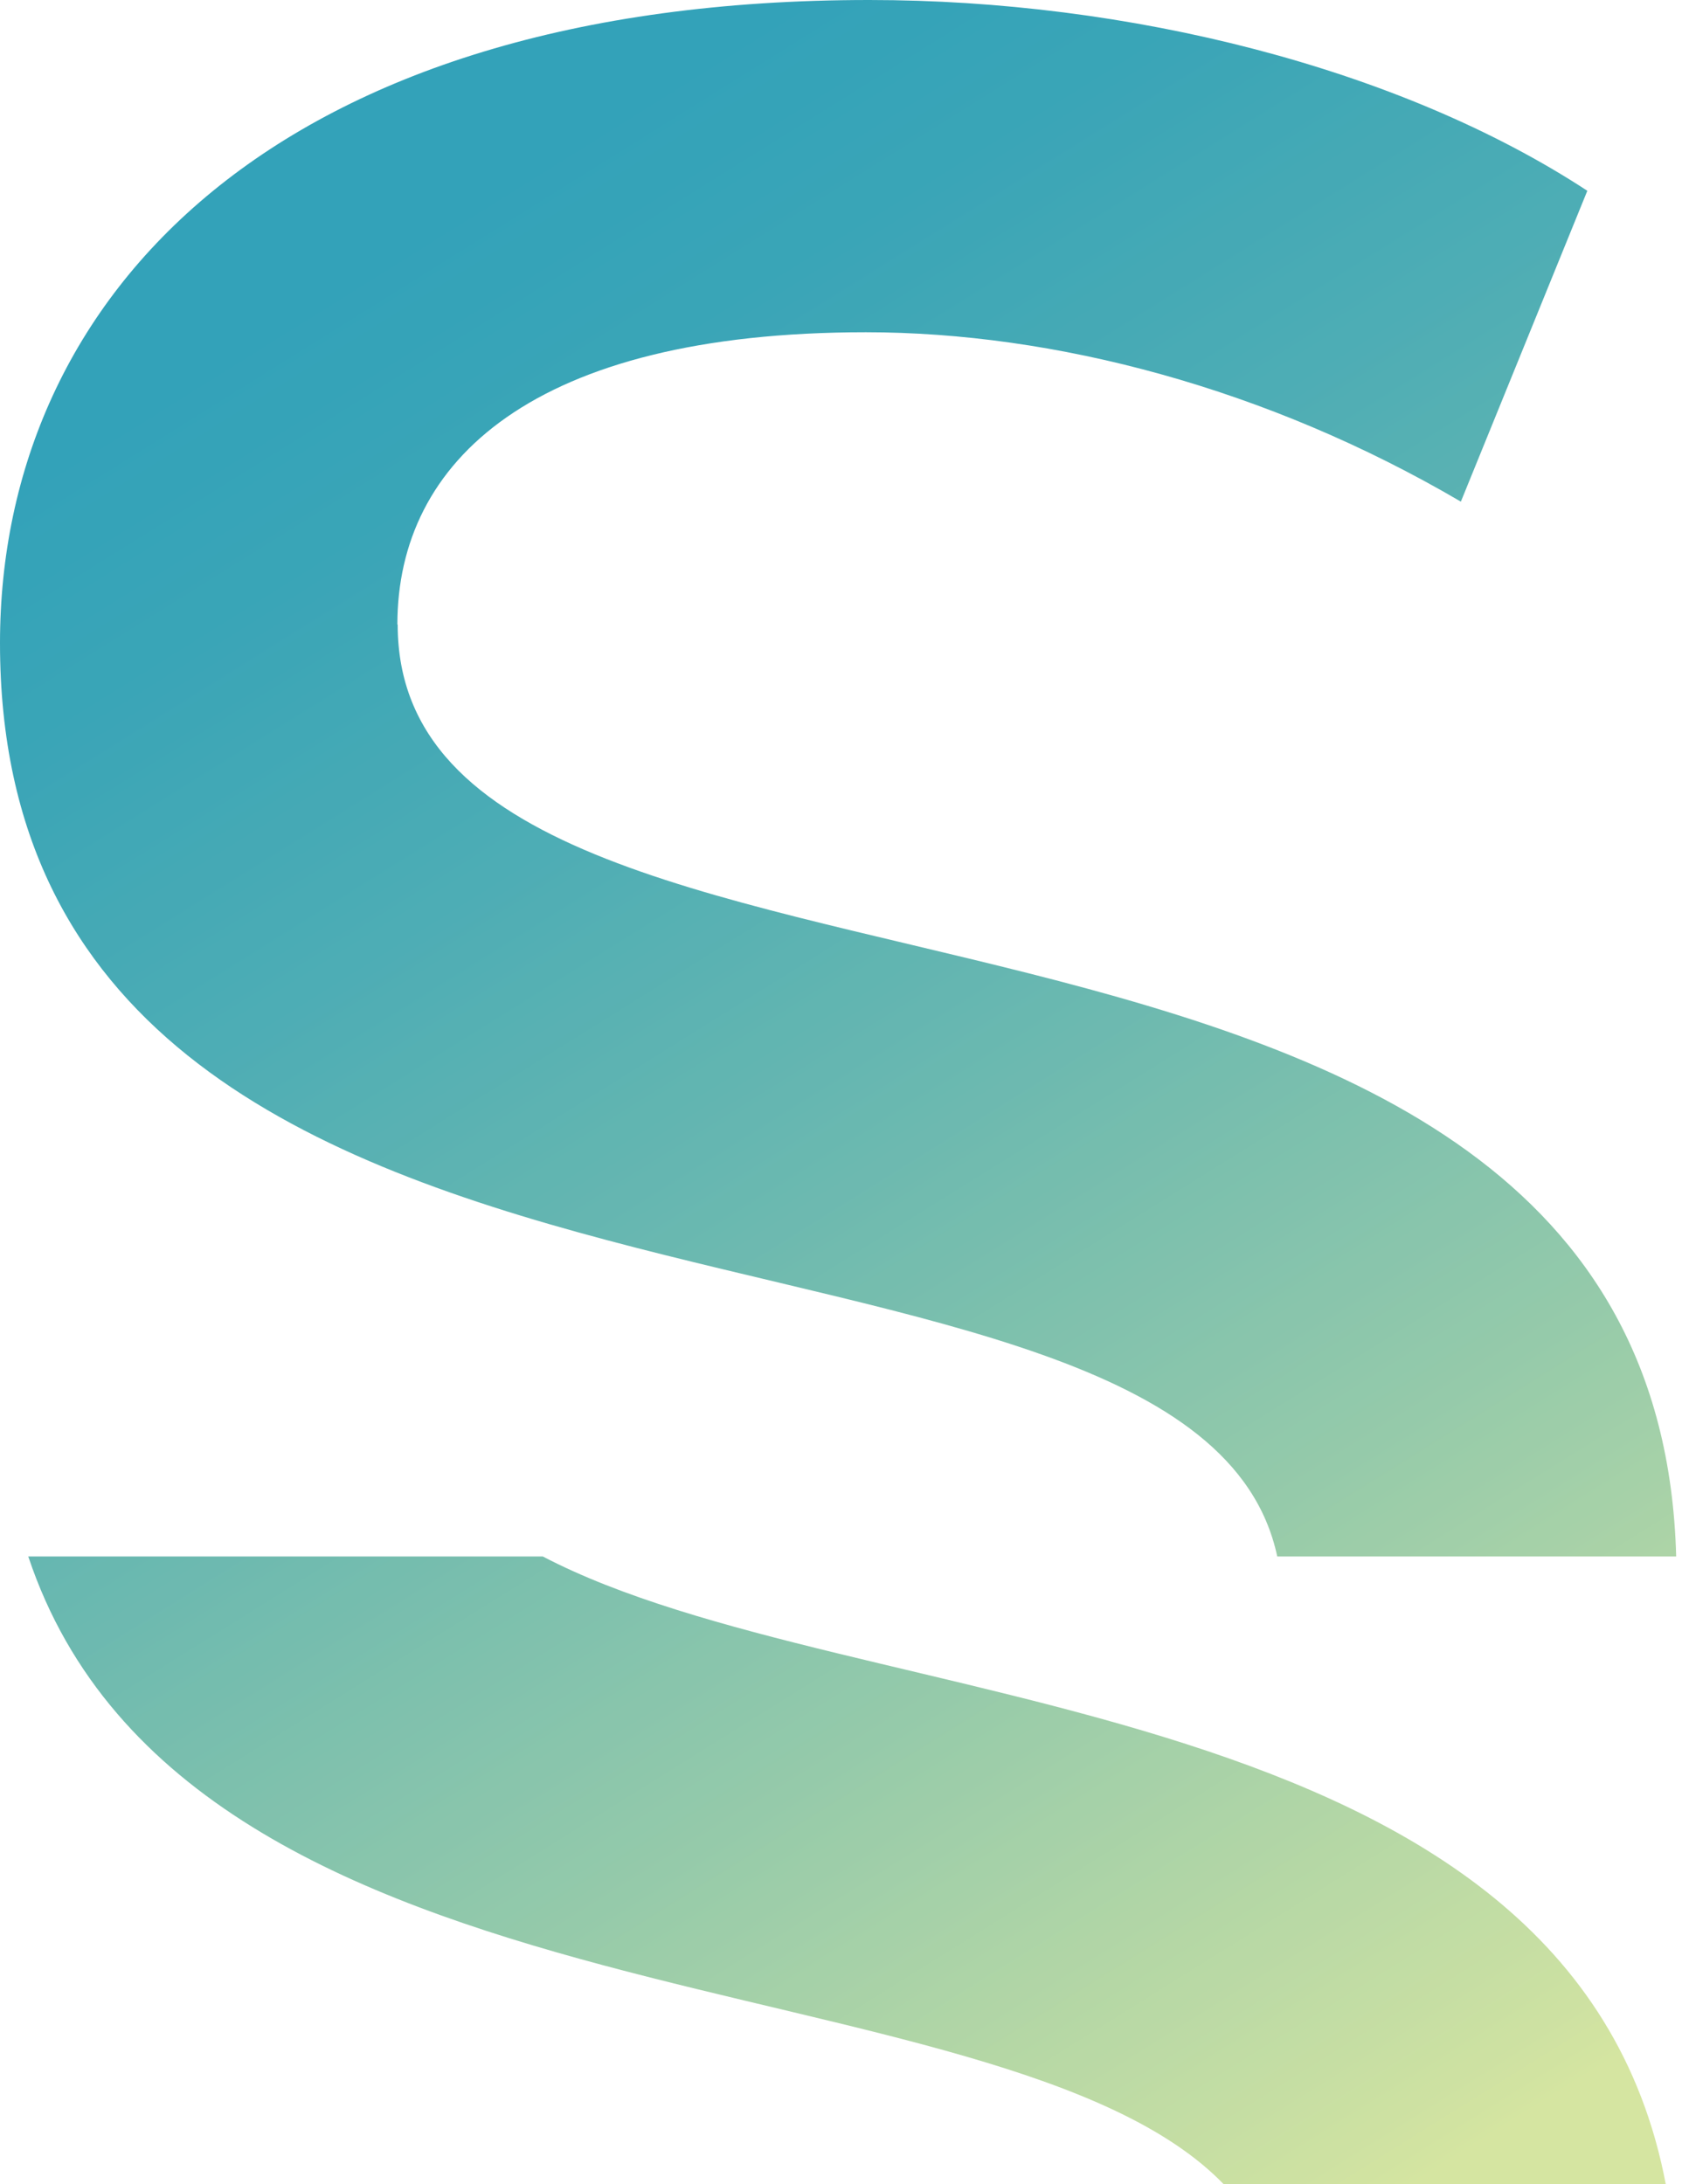
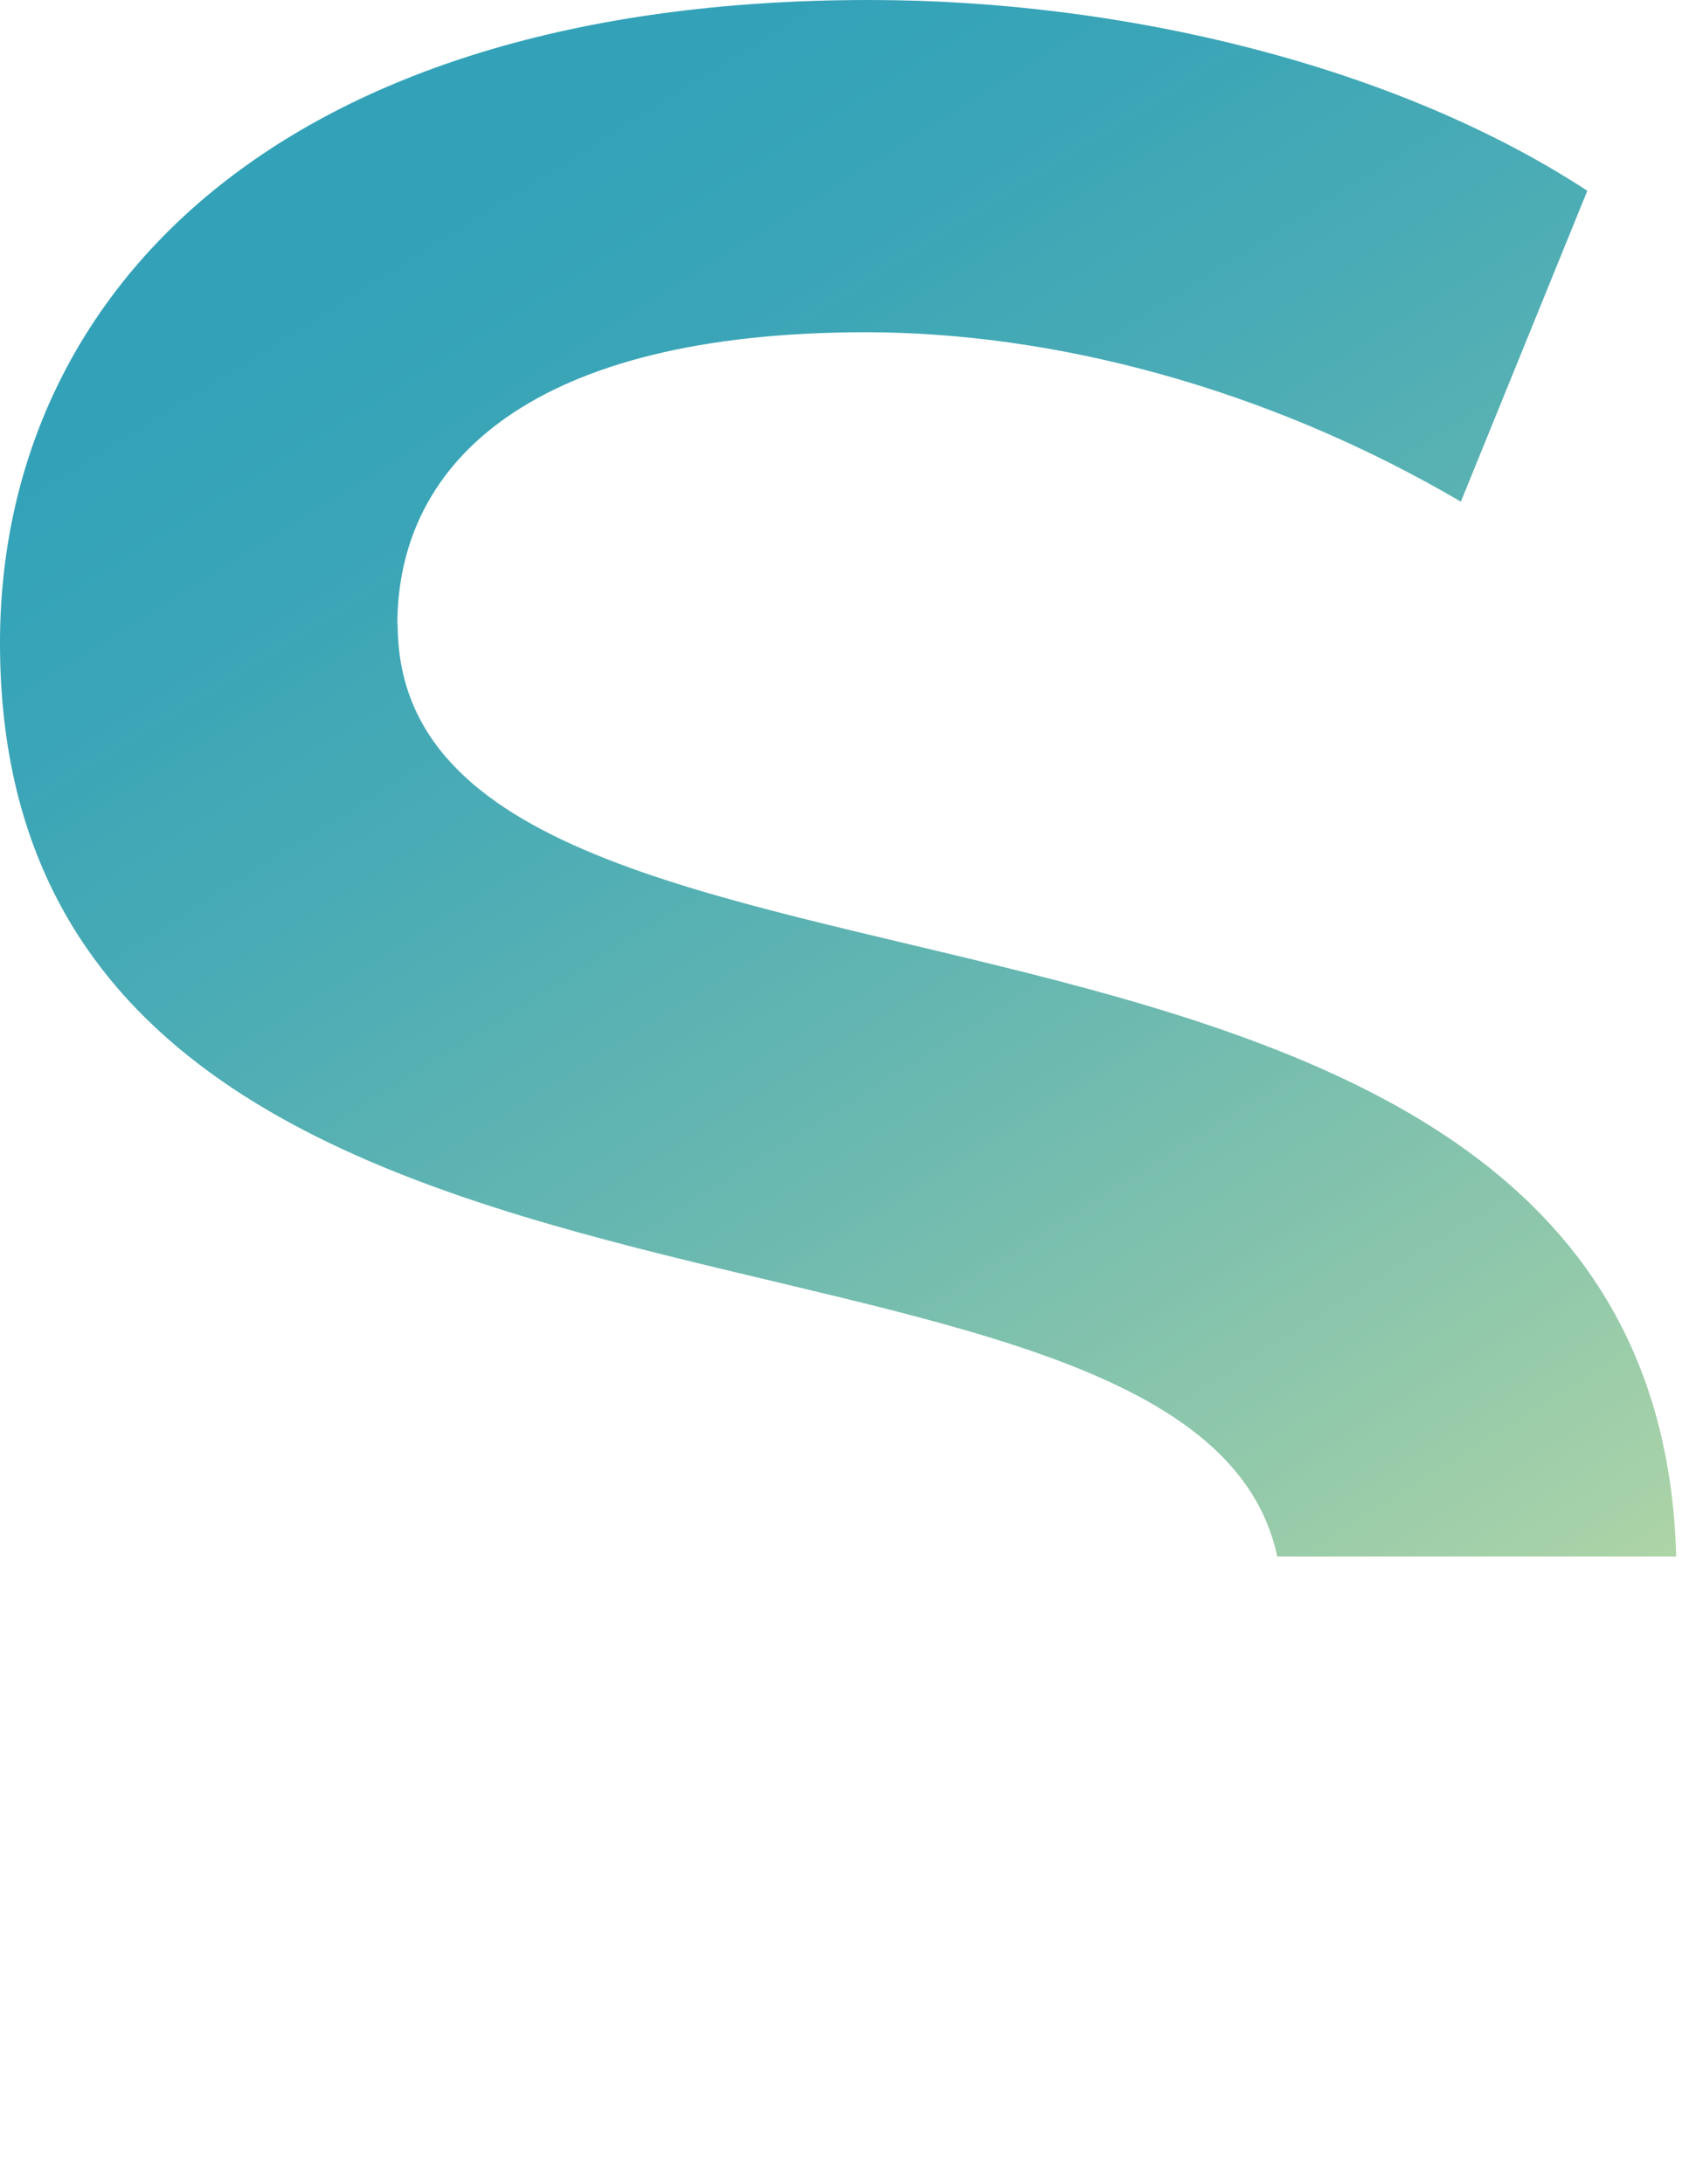
<svg xmlns="http://www.w3.org/2000/svg" width="134" height="174" viewBox="0 0 134 174" fill="none">
  <g opacity="0.8">
    <path d="M31.658 49.75C31.658 36.751 42.449 26.469 68.983 26.469C83.958 26.469 100.913 30.893 116.383 39.963L126.457 15.199C111.482 5.388 89.874 0 69.256 0C22.103 0 0 23.528 0 51.233C0 112.698 94.973 92.333 101.755 123.993H133.536C131.903 62.898 31.682 85.982 31.682 49.75H31.658Z" fill="url(#paint0_linear_660_28948)" />
-     <path d="M43.266 123.993H2.252C15.148 162.696 79.676 155.43 97.547 174.064H132.719C125.17 134.101 68.166 137.042 43.241 123.993H43.266Z" fill="url(#paint1_linear_660_28948)" />
  </g>
  <defs>
    <linearGradient id="paint0_linear_660_28948" x1="22.153" y1="-25.728" x2="137.567" y2="159.219" gradientUnits="userSpaceOnUse">
      <stop offset="0.2" stop-color="#008BA7" />
      <stop offset="0.28" stop-color="#088EA5" />
      <stop offset="0.41" stop-color="#2098A2" />
      <stop offset="0.57" stop-color="#46A79C" />
      <stop offset="0.76" stop-color="#7BBD95" />
      <stop offset="0.97" stop-color="#BFD98B" />
      <stop offset="1" stop-color="#CADE8A" />
    </linearGradient>
    <linearGradient id="paint1_linear_660_28948" x1="-24.381" y1="0.667" x2="91.898" y2="186.999" gradientUnits="userSpaceOnUse">
      <stop offset="0.2" stop-color="#008BA7" />
      <stop offset="0.28" stop-color="#088EA5" />
      <stop offset="0.41" stop-color="#2098A2" />
      <stop offset="0.57" stop-color="#46A79C" />
      <stop offset="0.76" stop-color="#7BBD95" />
      <stop offset="0.97" stop-color="#BFD98B" />
      <stop offset="1" stop-color="#CADE8A" />
    </linearGradient>
  </defs>
</svg>